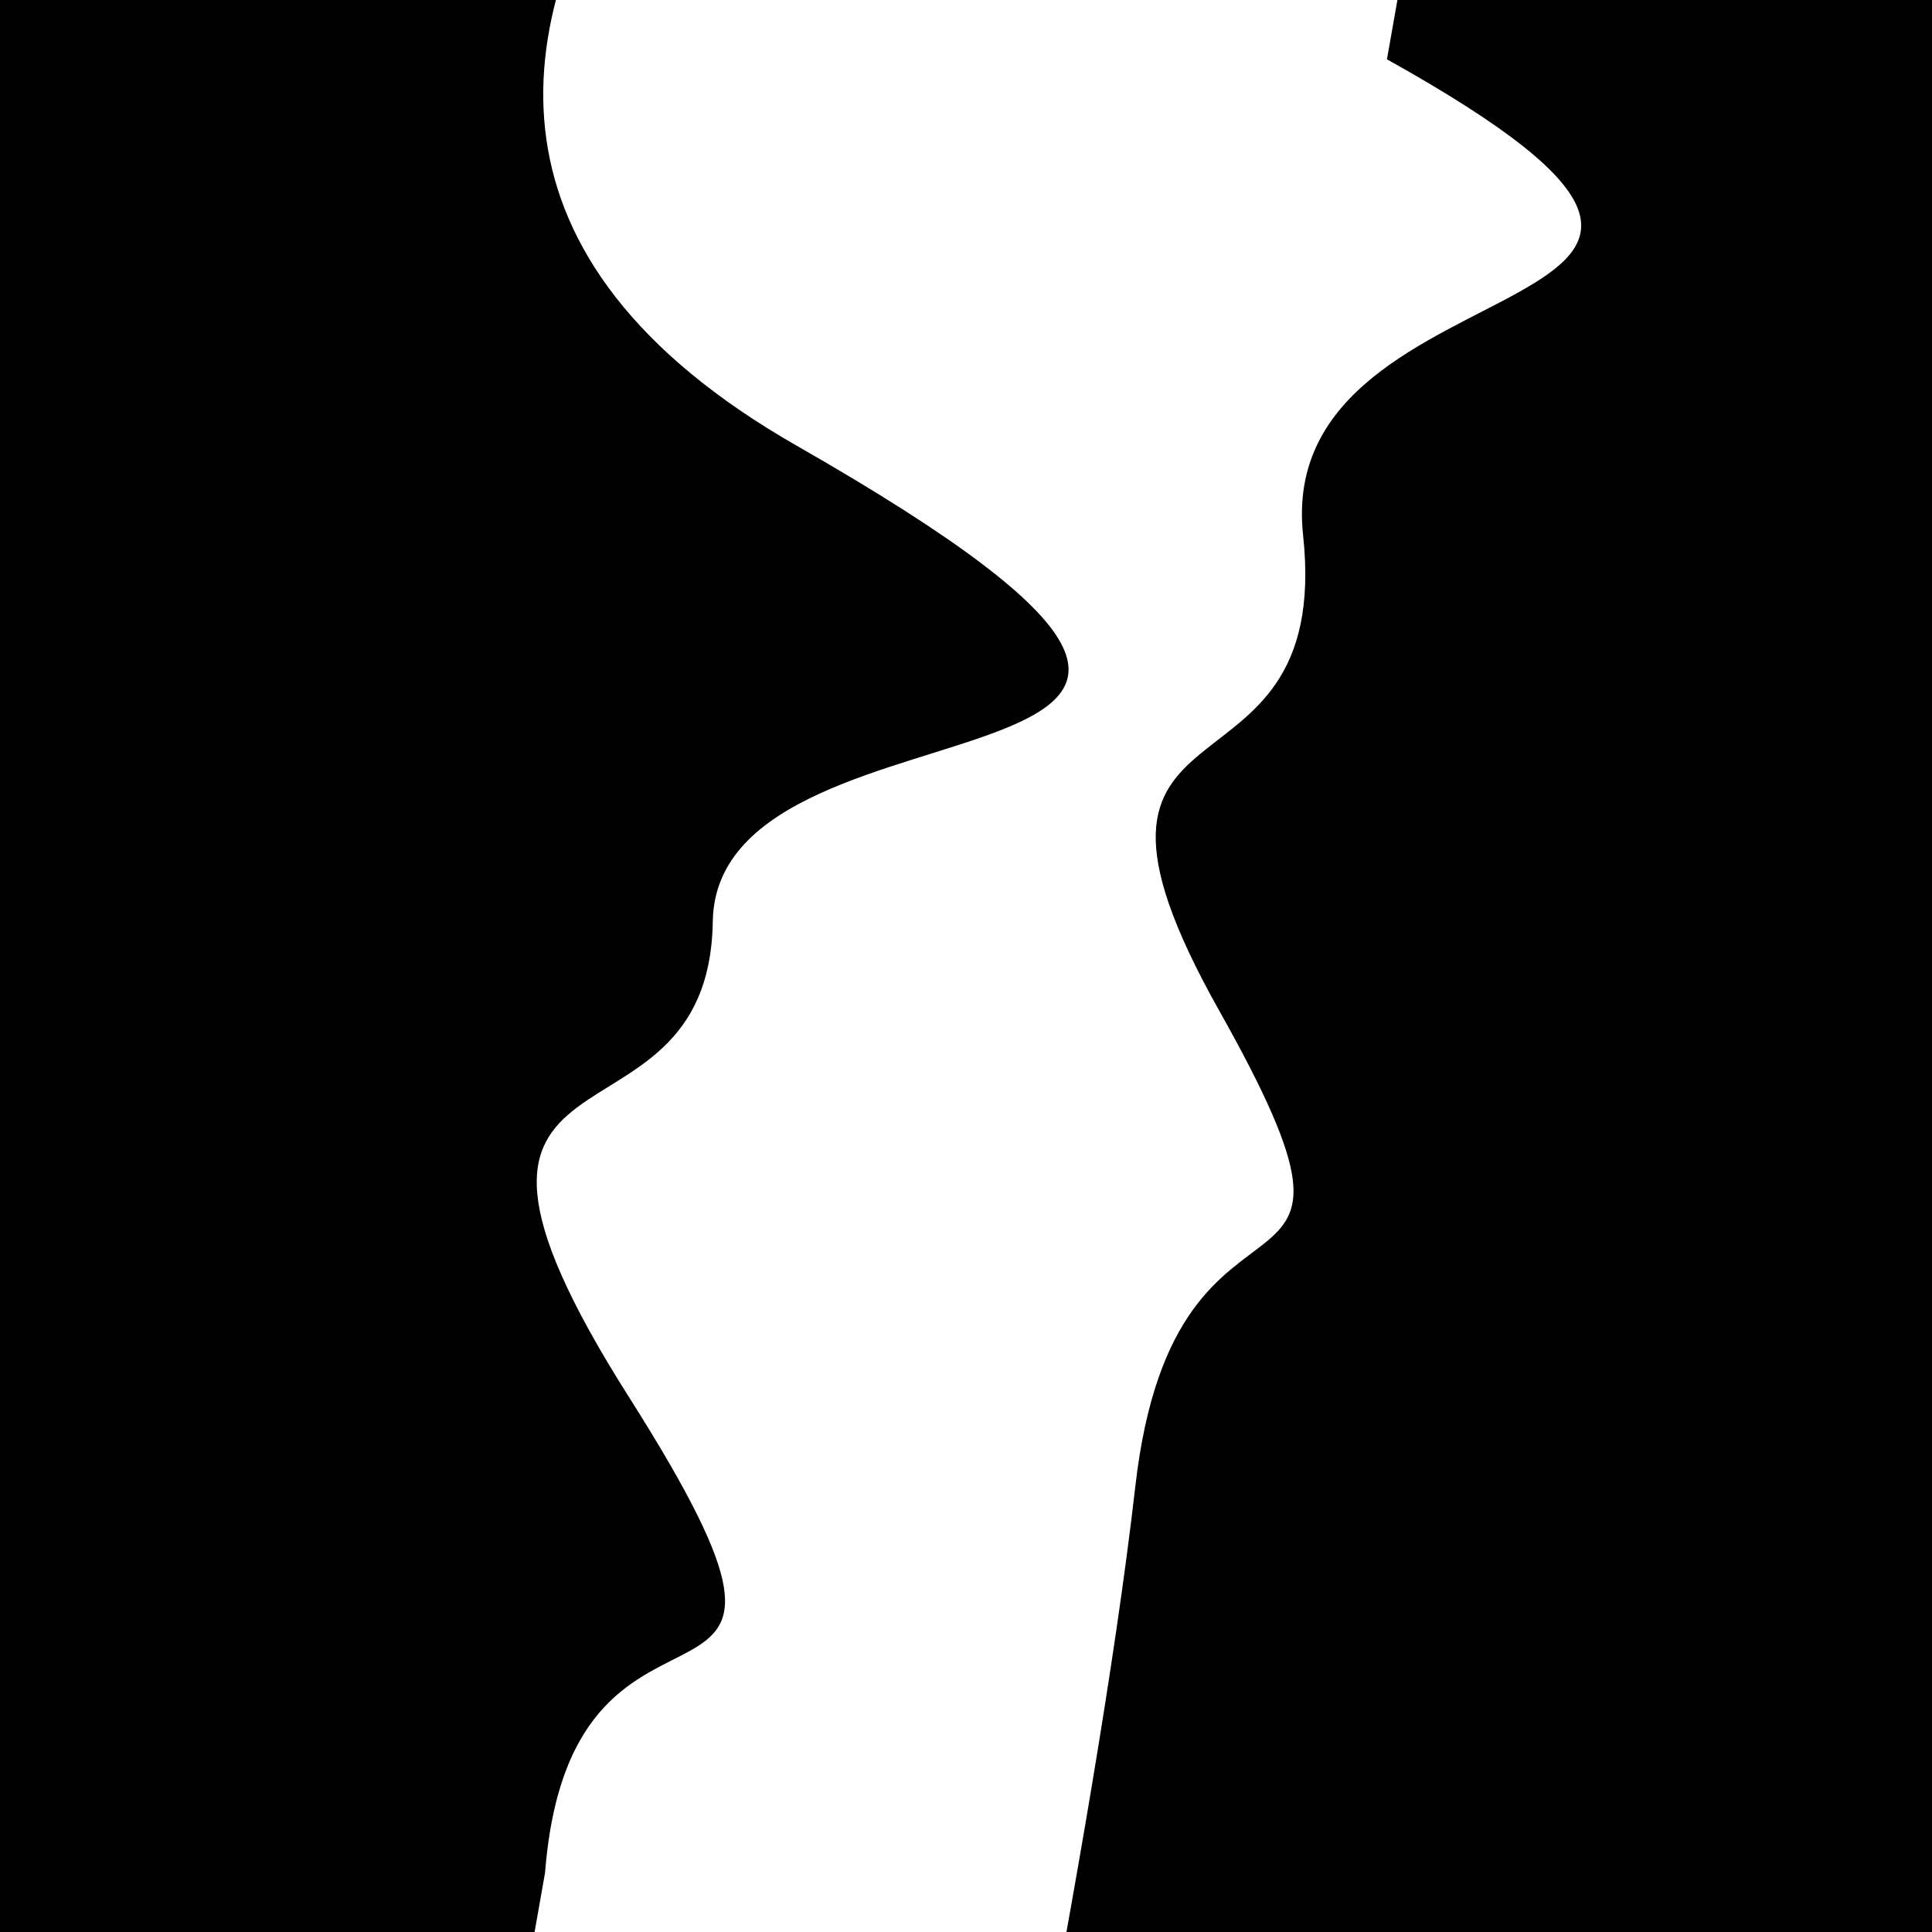
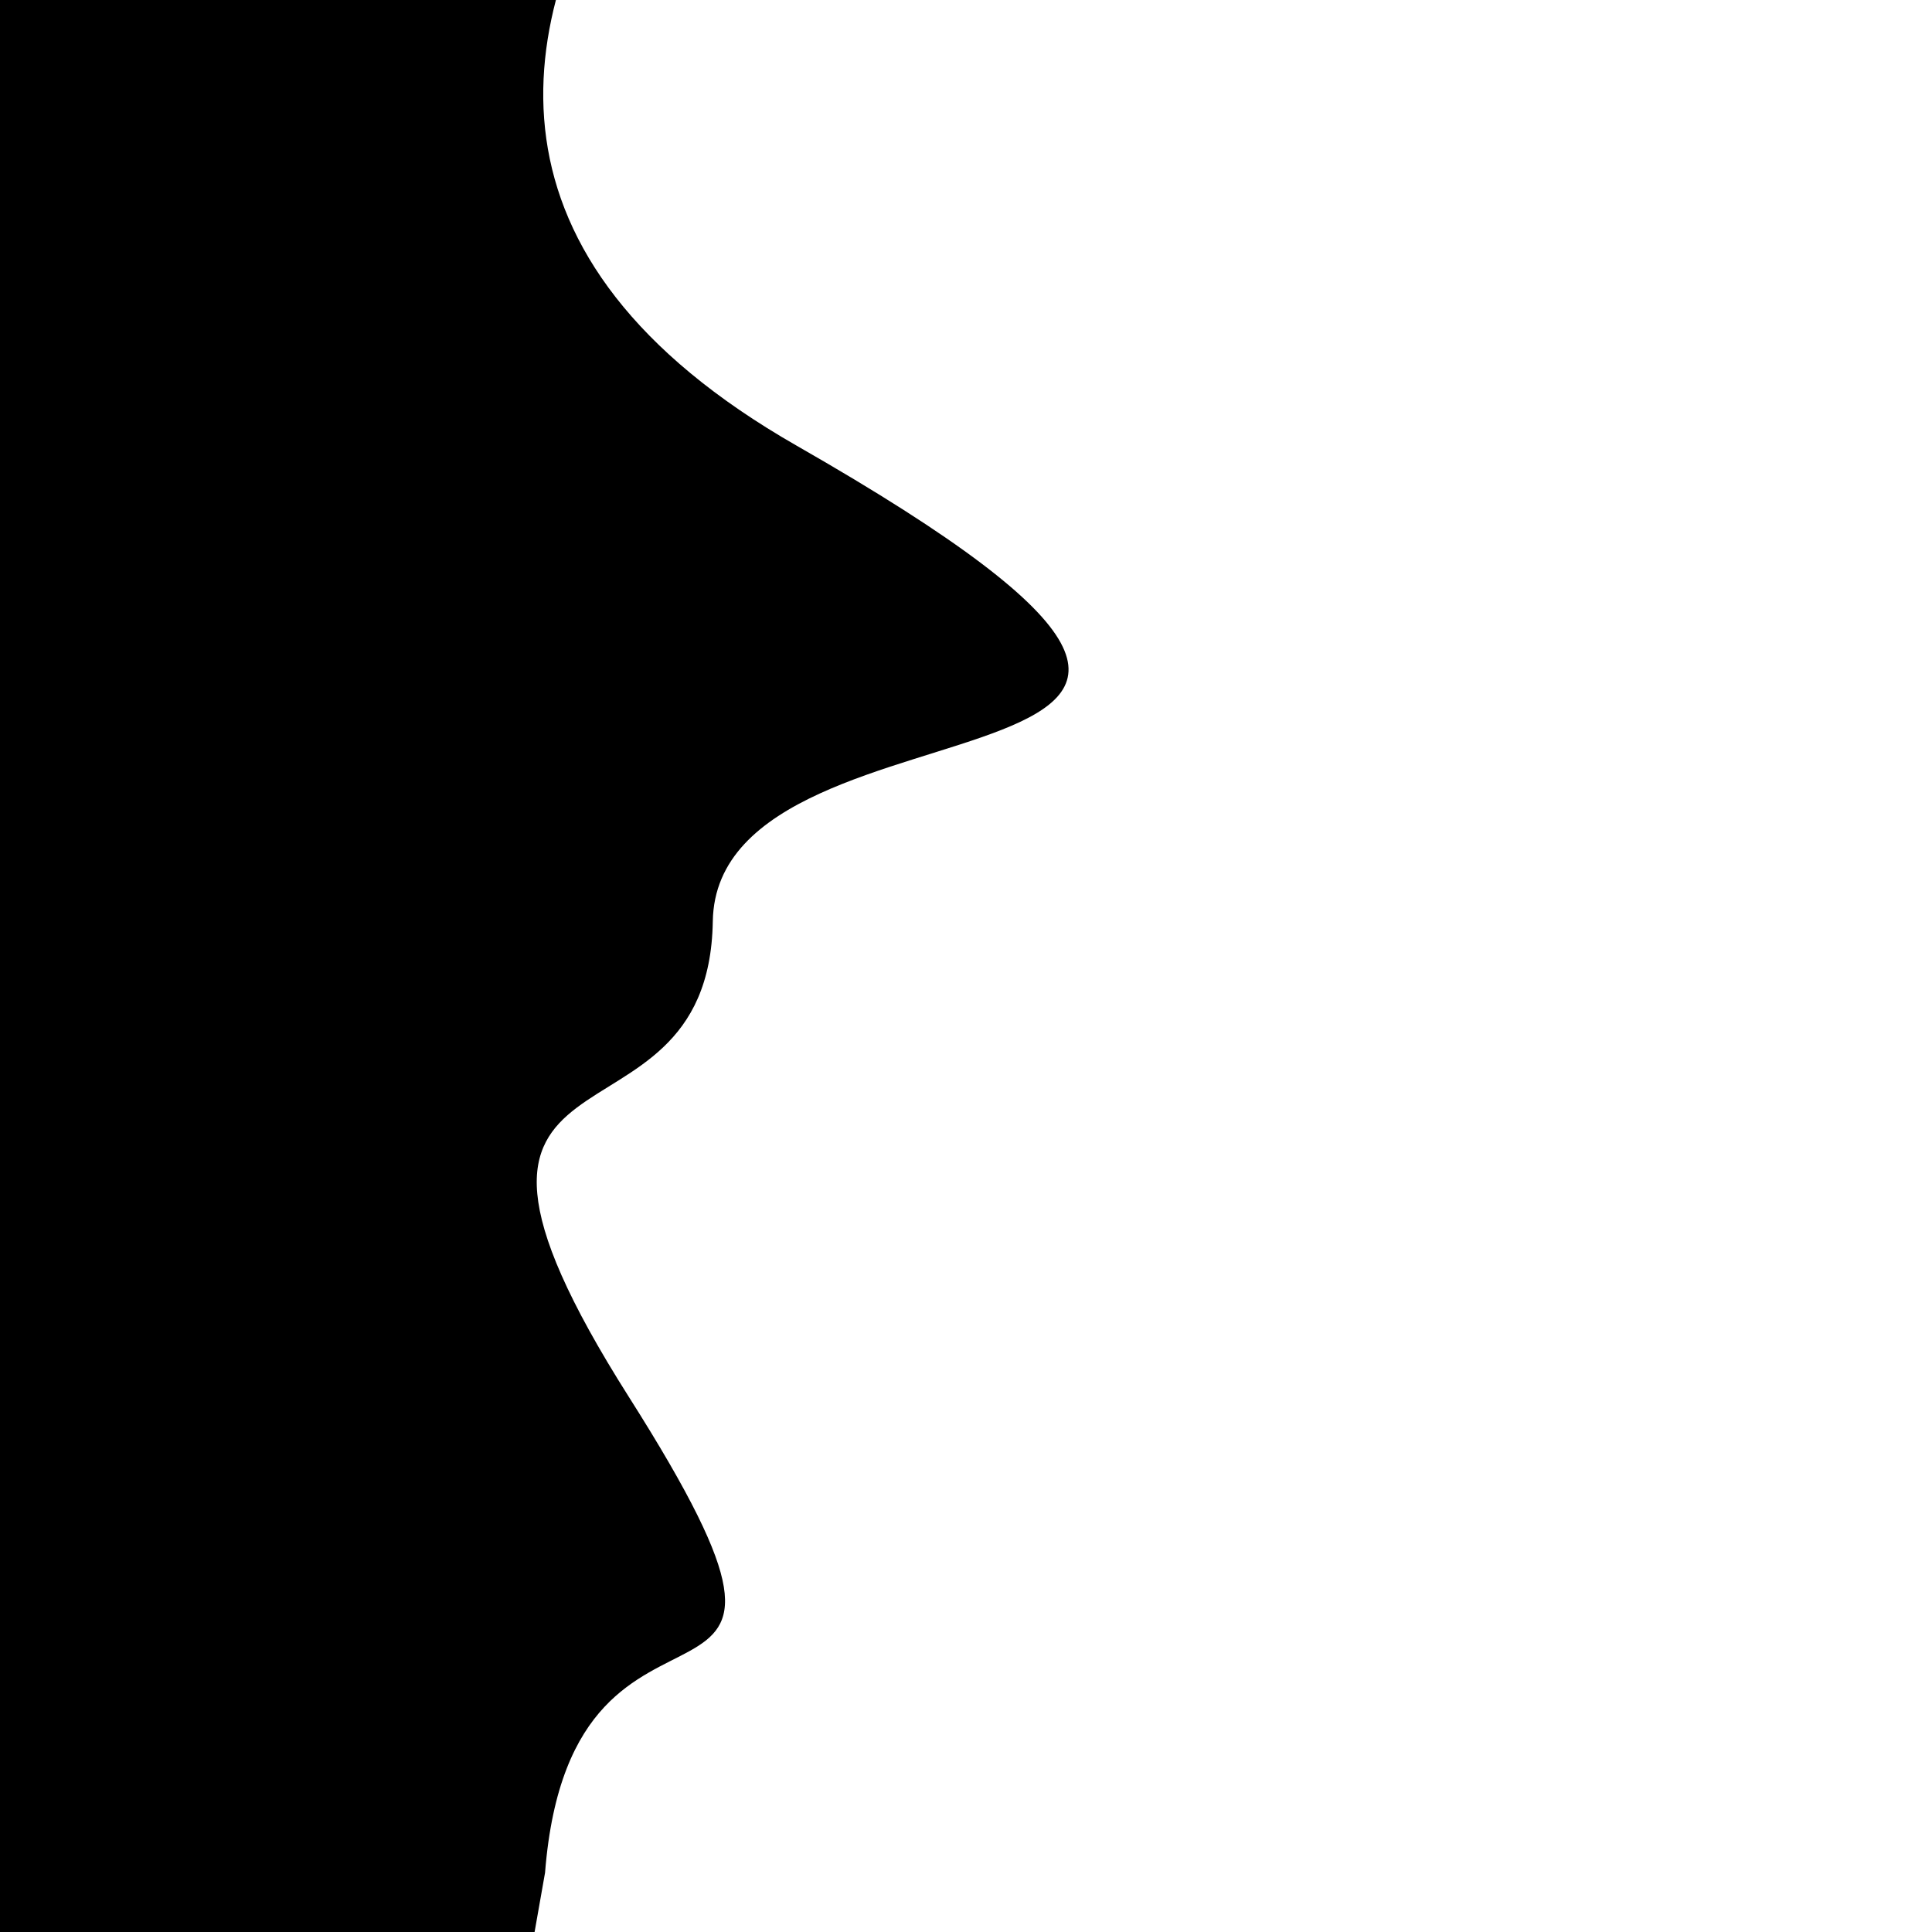
<svg xmlns="http://www.w3.org/2000/svg" viewBox="0 0 1000 1000" height="1000" width="1000">
  <rect x="0" y="0" width="1000" height="1000" fill="#ffffff" />
  <g transform="rotate(280 500.0 500.0)">
-     <path d="M -250.0 633.08 S   65.67  644.30  250.00  633.08  343.48  761.46  500.00  633.08  605.52  674.88  750.00  633.08  903.97  909.90 1000.00  633.08 h 110 V 2000 H -250.0 Z" fill="hsl(260.9, 20%, 28.813%)" />
-   </g>
+     </g>
  <g transform="rotate(460 500.0 500.0)">
    <path d="M -250.0 633.08 S  117.84 1000.93  250.00  633.08  371.28  653.68  500.00  633.08  573.79  793.92  750.00  633.08  821.00  650.29 1000.00  633.08 h 110 V 2000 H -250.0 Z" fill="hsl(320.9, 20%, 43.813%)" />
  </g>
</svg>